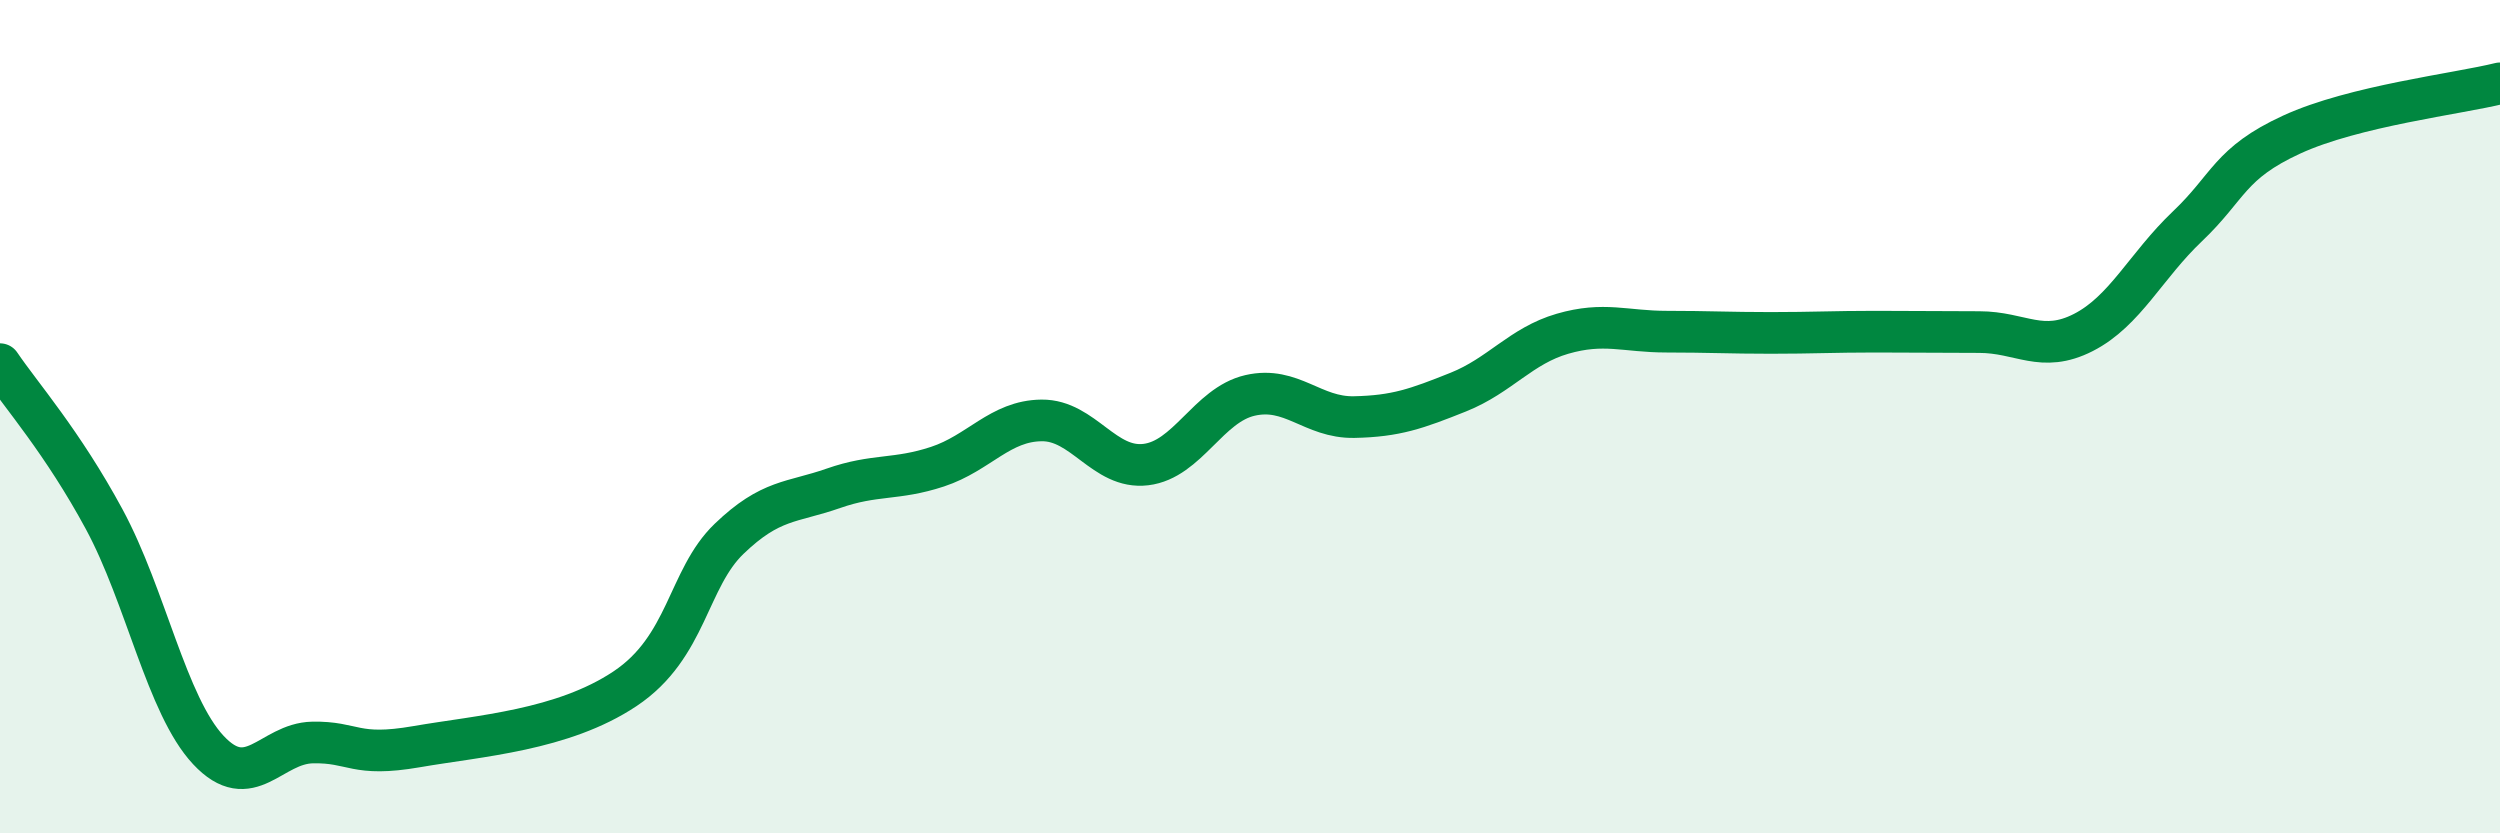
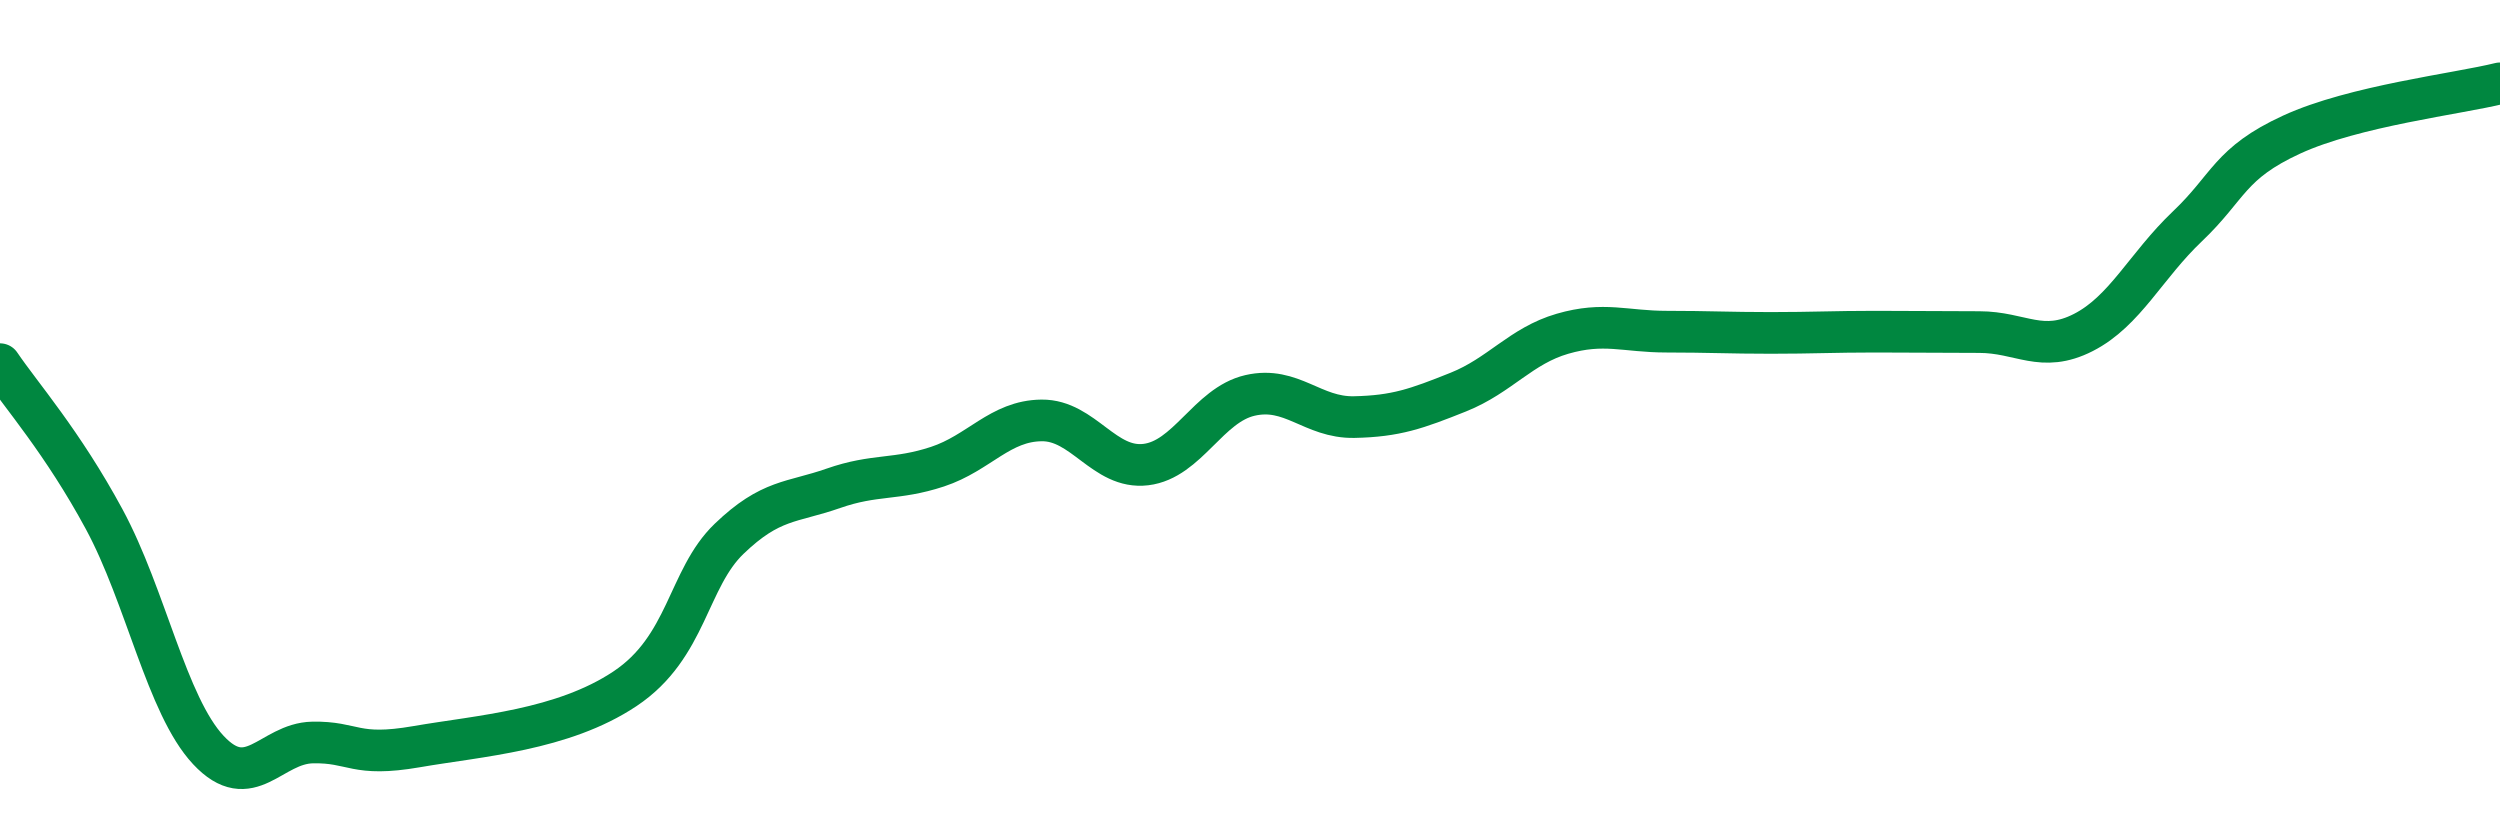
<svg xmlns="http://www.w3.org/2000/svg" width="60" height="20" viewBox="0 0 60 20">
-   <path d="M 0,8.74 C 0.5,9.48 1.5,10.61 2.5,12.46 C 3.5,14.31 4,16.93 5,18 C 6,19.07 6.5,17.84 7.5,17.82 C 8.5,17.8 8.5,18.18 10,17.92 C 11.5,17.66 13.5,17.53 15,16.53 C 16.5,15.53 16.5,13.89 17.5,12.93 C 18.5,11.97 19,12.07 20,11.72 C 21,11.37 21.5,11.53 22.5,11.2 C 23.5,10.87 24,10.1 25,10.09 C 26,10.08 26.5,11.27 27.5,11.15 C 28.5,11.03 29,9.72 30,9.49 C 31,9.26 31.5,10.03 32.5,10.01 C 33.5,9.99 34,9.81 35,9.41 C 36,9.01 36.5,8.3 37.5,8.01 C 38.5,7.72 39,7.96 40,7.96 C 41,7.96 41.5,7.99 42.5,7.99 C 43.5,7.99 44,7.96 45,7.96 C 46,7.96 46.5,7.97 47.5,7.97 C 48.5,7.97 49,8.49 50,7.98 C 51,7.47 51.5,6.38 52.5,5.43 C 53.5,4.48 53.5,3.92 55,3.23 C 56.5,2.54 59,2.25 60,2L60 20L0 20Z" fill="#008740" opacity="0.1" stroke-linecap="round" stroke-linejoin="round" />
  <path d="M 0,8.74 C 0.5,9.48 1.5,10.61 2.5,12.46 C 3.5,14.31 4,16.93 5,18 C 6,19.07 6.5,17.84 7.5,17.82 C 8.5,17.8 8.5,18.18 10,17.92 C 11.5,17.66 13.5,17.53 15,16.53 C 16.5,15.53 16.5,13.89 17.5,12.93 C 18.5,11.97 19,12.07 20,11.72 C 21,11.37 21.5,11.53 22.5,11.2 C 23.5,10.87 24,10.1 25,10.09 C 26,10.08 26.5,11.27 27.5,11.15 C 28.5,11.03 29,9.72 30,9.49 C 31,9.26 31.5,10.03 32.5,10.01 C 33.5,9.99 34,9.81 35,9.41 C 36,9.01 36.5,8.3 37.5,8.01 C 38.5,7.72 39,7.96 40,7.96 C 41,7.96 41.5,7.99 42.5,7.99 C 43.5,7.99 44,7.96 45,7.96 C 46,7.96 46.5,7.97 47.5,7.97 C 48.5,7.97 49,8.49 50,7.98 C 51,7.47 51.5,6.38 52.5,5.43 C 53.5,4.48 53.5,3.92 55,3.23 C 56.5,2.54 59,2.25 60,2" stroke="#008740" stroke-width="1" fill="none" stroke-linecap="round" stroke-linejoin="round" />
</svg>